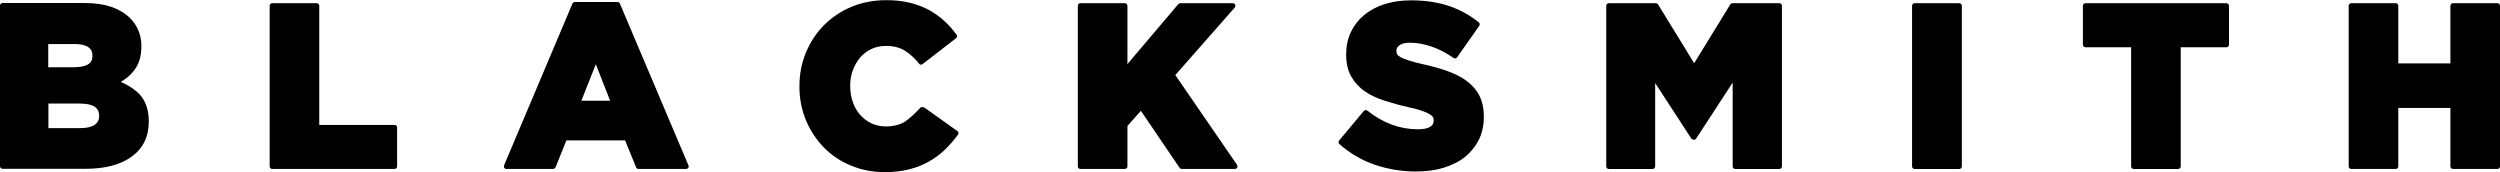
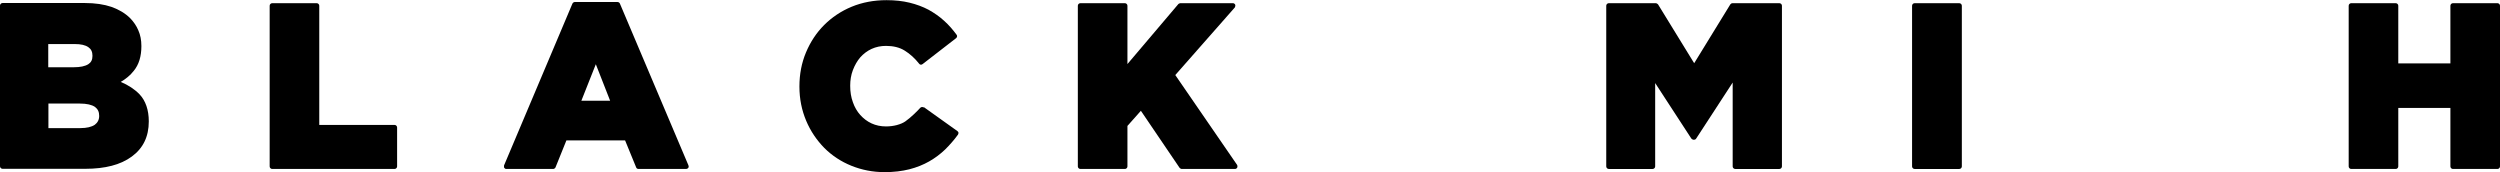
<svg xmlns="http://www.w3.org/2000/svg" id="Layer_2" data-name="Layer 2" viewBox="0 0 148.7 10.24">
  <defs>
    <style>
      .cls-1 {
        fill: #000;
        stroke-width: 0px;
      }
    </style>
  </defs>
  <g id="Layer_1-2" data-name="Layer 1">
    <g>
      <path class="cls-1" d="M7.17,4.88c.31-.18.58-.4.79-.67.3-.37.45-.85.45-1.47,0-.35-.06-.66-.18-.93-.11-.27-.28-.51-.48-.72-.3-.3-.67-.52-1.12-.68-.44-.15-.97-.23-1.59-.23H.15c-.08,0-.15.07-.15.15v9.56c0,.08.07.15.15.15h4.93c1.17,0,2.1-.24,2.76-.73.67-.49,1.01-1.18,1.01-2.09,0-.68-.19-1.23-.55-1.61-.29-.3-.67-.55-1.12-.74ZM5.25,3.82c-.19.12-.48.18-.86.18h-1.52v-1.38h1.57c.37,0,.64.06.82.19.16.11.24.27.24.51s-.08.39-.25.5ZM5.9,6.89c0,.23-.09.4-.26.53-.19.13-.48.2-.86.2h-1.9v-1.46h1.87c.41,0,.71.07.9.2.17.13.25.29.25.54Z" />
      <path class="cls-1" d="M23.47,7.43h-4.48V.34c0-.08-.07-.15-.15-.15h-2.65c-.08,0-.15.07-.15.15v9.56c0,.08.07.15.15.15h7.28c.08,0,.15-.07.15-.15v-2.32c0-.08-.07-.15-.15-.15Z" />
      <path class="cls-1" d="M36.74.12h-2.55c-.06,0-.11.04-.14.09l-4.07,9.63s-.01.1.01.14c.03.04.07.07.12.07h2.79c.06,0,.11-.04.14-.09l.65-1.61h3.49l.66,1.61c.02.06.08.09.14.09h2.84s.1-.02.12-.07c.03-.04.03-.09.01-.14L36.87.21c-.02-.05-.08-.09-.14-.09ZM34.58,5.99l.86-2.17.85,2.17h-1.71Z" />
      <path class="cls-1" d="M54.94,6.39c-.06-.04-.15-.03-.2.02-.14.16-.57.59-.89.81-.13.09-.29.16-.51.22-.19.05-.41.08-.64.08-.31,0-.6-.06-.86-.18-.26-.12-.48-.29-.67-.5-.19-.21-.34-.47-.44-.76-.11-.3-.16-.62-.16-.98,0-.33.05-.64.16-.93.11-.29.26-.55.44-.76.19-.21.41-.38.67-.5.26-.12.55-.18.86-.18.43,0,.81.09,1.11.28.31.19.6.45.86.78.05.07.14.08.21.02l1.99-1.54c.06-.05.08-.14.03-.2-.22-.3-.46-.58-.74-.83-.27-.25-.59-.47-.93-.66-.34-.18-.72-.32-1.13-.42-.41-.1-.87-.15-1.37-.15-.74,0-1.44.13-2.07.39-.63.26-1.18.63-1.64,1.09-.46.46-.82,1.01-1.08,1.63-.26.62-.39,1.29-.39,2.03s.14,1.41.4,2.03c.26.62.63,1.16,1.08,1.62.45.45.99.81,1.61,1.06.62.25,1.28.38,1.98.38.54,0,1.03-.06,1.47-.17.43-.11.83-.27,1.18-.47.35-.2.67-.44.95-.71.27-.27.53-.56.76-.88.02-.03.03-.07.03-.11,0-.04-.03-.07-.06-.1l-1.99-1.42Z" />
      <path class="cls-1" d="M69.91,4.46l3.54-4.02s.05-.11.02-.16c-.02-.05-.08-.09-.13-.09h-3.14s-.08.02-.11.05l-3.03,3.57V.34c0-.08-.07-.15-.15-.15h-2.65c-.08,0-.15.07-.15.15v9.56c0,.08.07.15.15.15h2.65c.08,0,.15-.07.15-.15v-2.41l.8-.9,2.3,3.39s.07.07.12.07h3.18c.05,0,.1-.03.13-.08.02-.05.02-.11,0-.15l-3.68-5.35Z" />
-       <path class="cls-1" d="M87.26,4.83c-.32-.24-.7-.43-1.16-.6-.45-.16-.95-.3-1.5-.42-.34-.08-.6-.14-.8-.21-.2-.06-.36-.13-.48-.19-.1-.06-.17-.11-.21-.17-.04-.06-.05-.12-.05-.23,0-.13.06-.23.18-.32.13-.1.34-.15.63-.15.41,0,.84.08,1.28.23.44.15.88.38,1.31.68.03.02.07.04.11.02.04,0,.07-.03.1-.06l1.32-1.88c.04-.06.03-.15-.03-.2-.53-.43-1.13-.76-1.79-.98-.66-.22-1.41-.33-2.24-.33-.58,0-1.12.08-1.59.23-.47.15-.88.38-1.22.66-.34.29-.6.63-.78,1.02-.18.39-.27.82-.27,1.31,0,.52.1.96.3,1.31.2.35.47.65.81.88.33.23.73.42,1.18.56.45.14.93.28,1.43.39.33.07.59.14.78.21.19.06.35.13.46.2.1.06.17.12.2.17.03.05.05.12.05.22,0,.16-.07.27-.21.36-.16.1-.41.15-.73.15-1.07,0-2.08-.37-3.01-1.11-.06-.05-.16-.04-.21.02l-1.47,1.76c-.05.06-.04.15.01.2.6.54,1.31.96,2.09,1.23.78.27,1.62.41,2.48.41.59,0,1.14-.07,1.63-.22.49-.15.92-.36,1.27-.64.35-.28.63-.63.83-1.02.2-.4.3-.86.3-1.4,0-.47-.09-.88-.26-1.22-.17-.34-.43-.64-.76-.88Z" />
      <path class="cls-1" d="M105.85.19h-2.8c-.05,0-.1.03-.13.07l-2.15,3.5-2.15-3.5s-.07-.07-.13-.07h-2.8c-.08,0-.15.07-.15.15v9.56c0,.08.07.15.15.15h2.61c.08,0,.15-.07.15-.15v-4.96l2.15,3.3s.07.07.12.07h.05c.05,0,.1-.03.12-.07l2.17-3.33v4.99c0,.08.07.15.15.15h2.63c.08,0,.15-.07.15-.15V.34c0-.08-.07-.15-.15-.15Z" />
      <path class="cls-1" d="M113.88.19h2.66c.08,0,.15.07.15.15v9.56c0,.08-.07.15-.15.15h-2.66c-.08,0-.15-.07-.15-.15V.34c0-.08.07-.15.15-.15Z" />
-       <path class="cls-1" d="M132.42.19h-8.38c-.08,0-.15.07-.15.15v2.32c0,.08.07.15.15.15h2.72v7.09c0,.08.07.15.15.15h2.65c.08,0,.15-.07.15-.15V2.81h2.72c.08,0,.15-.07.15-.15V.34c0-.08-.07-.15-.15-.15Z" />
      <path class="cls-1" d="M148.55.19h-2.65c-.08,0-.15.07-.15.15v3.43h-3.1V.34c0-.08-.07-.15-.15-.15h-2.65c-.08,0-.15.07-.15.15v9.56c0,.08.07.15.15.15h2.65c.08,0,.15-.07.15-.15v-3.48h3.1v3.48c0,.08.07.15.15.15h2.65c.08,0,.15-.07.15-.15V.34c0-.08-.07-.15-.15-.15Z" />
    </g>
  </g>
</svg>